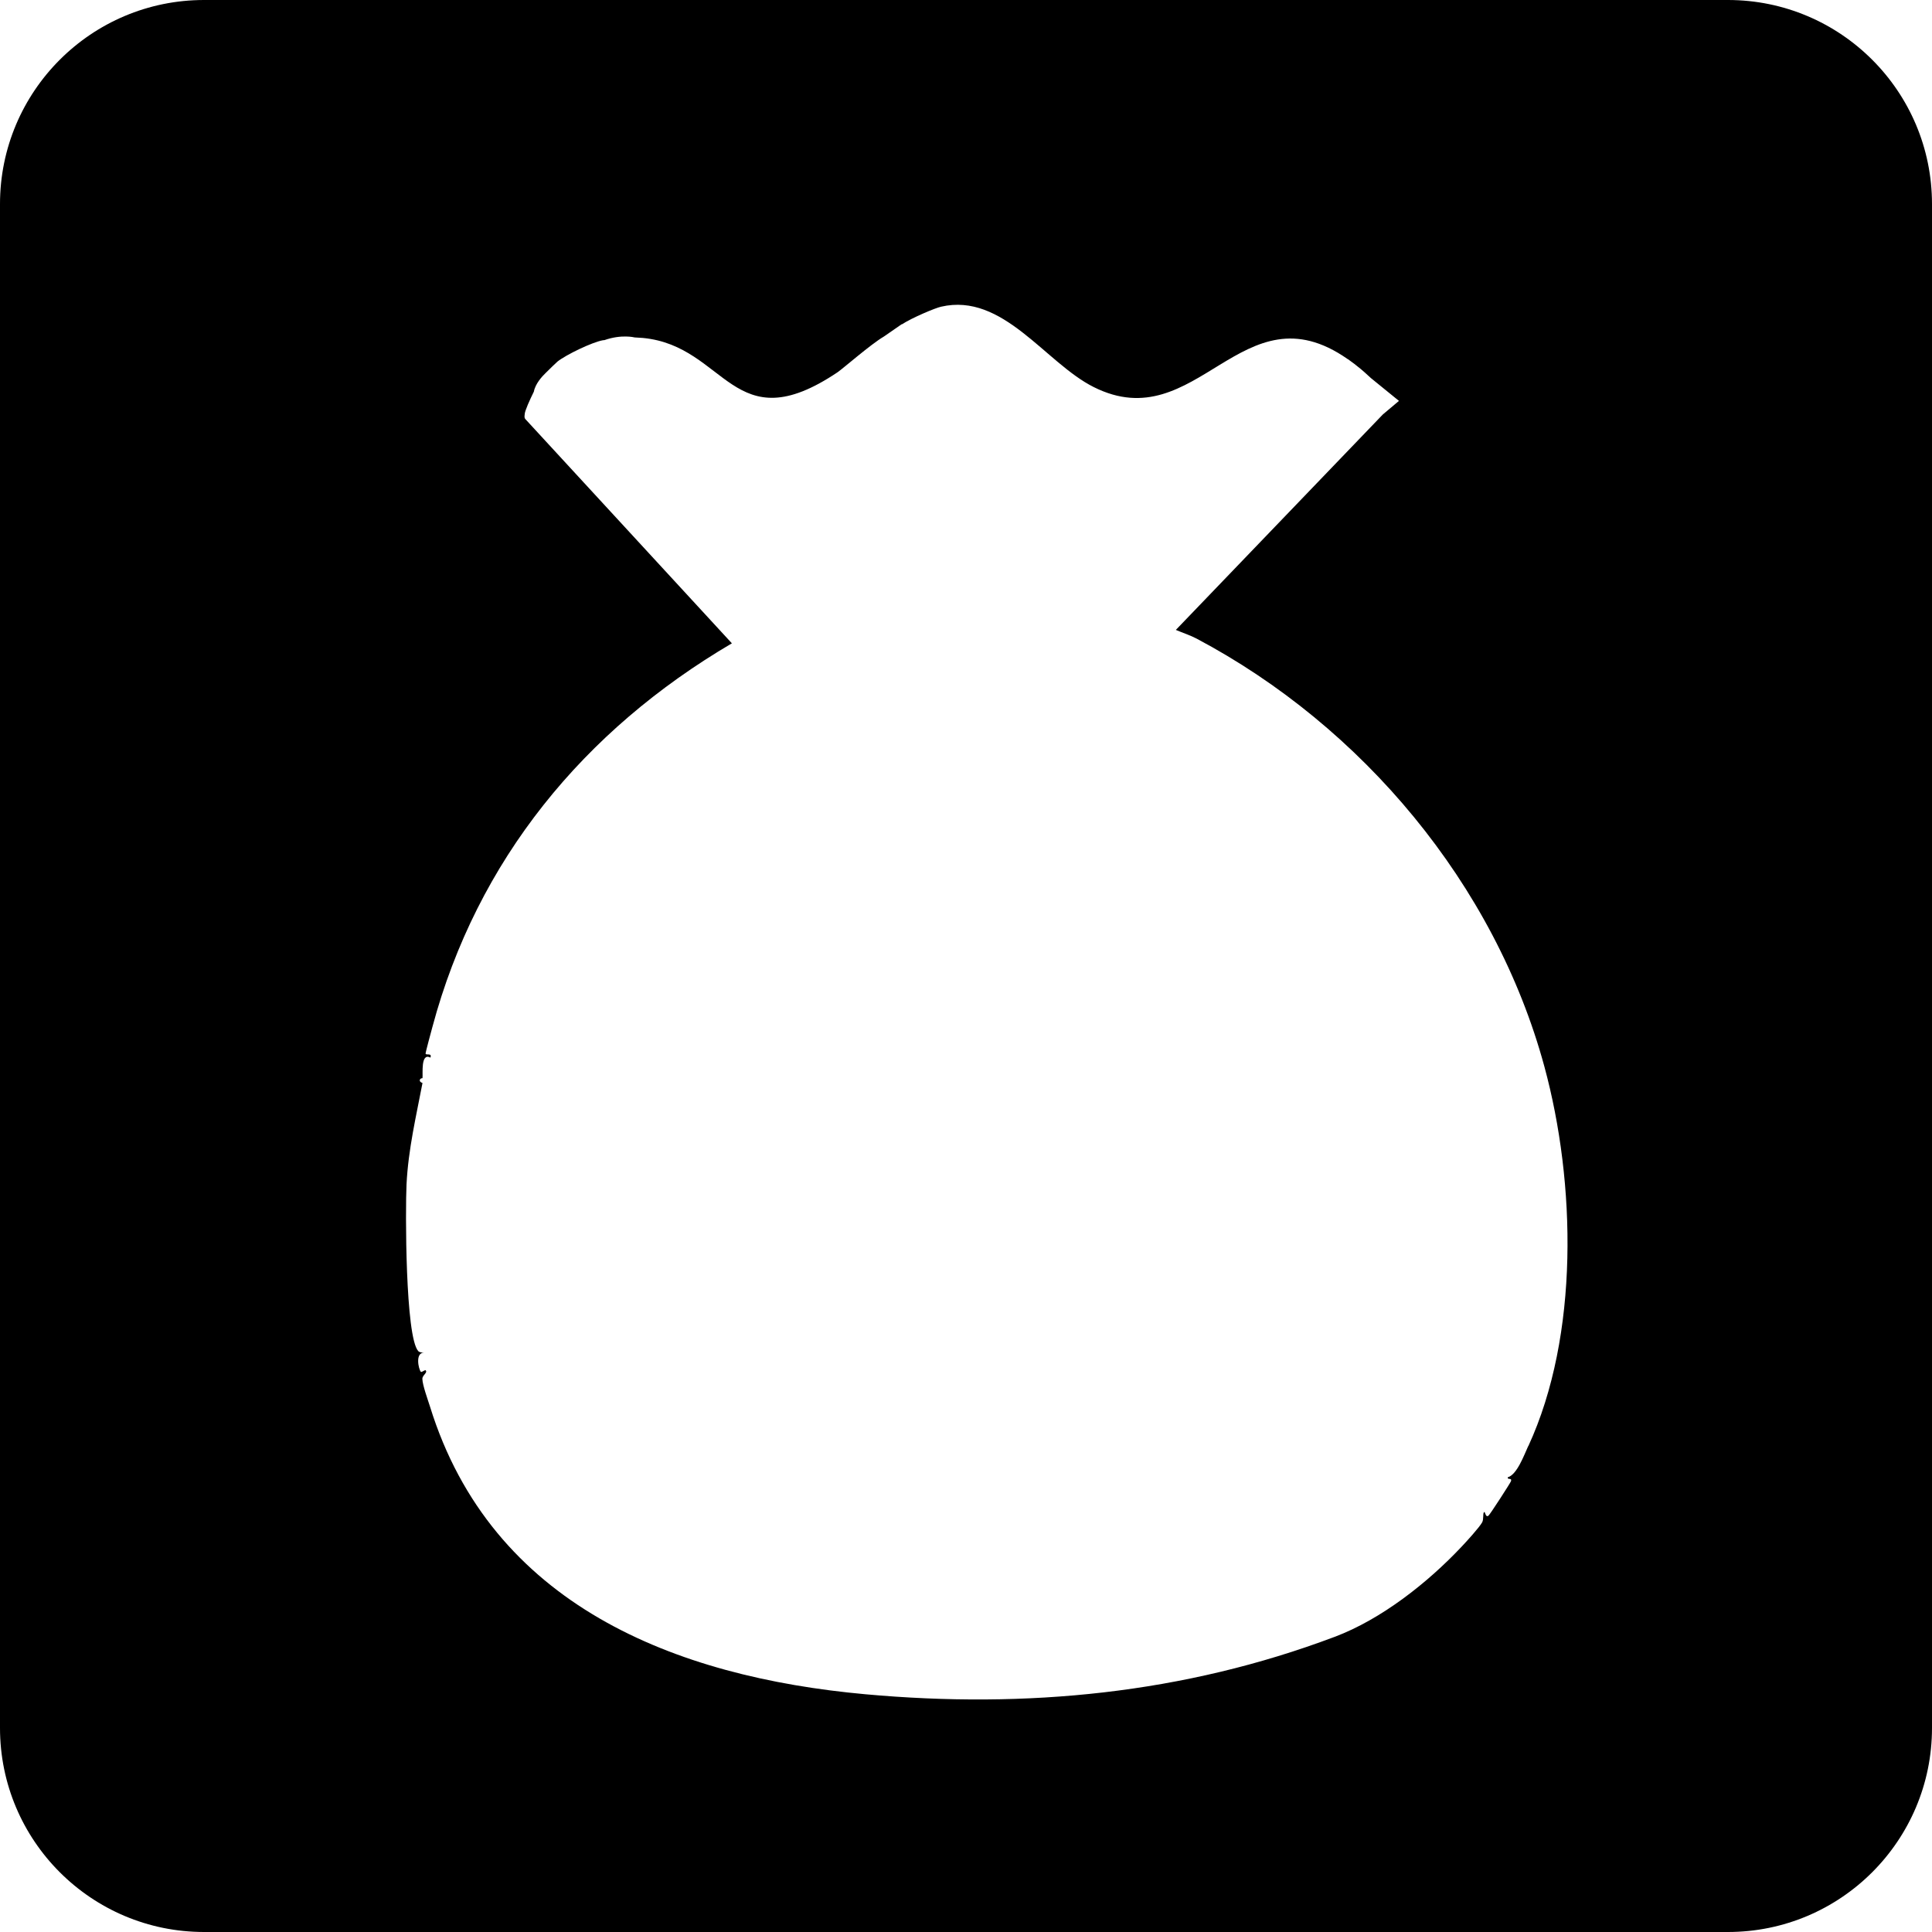
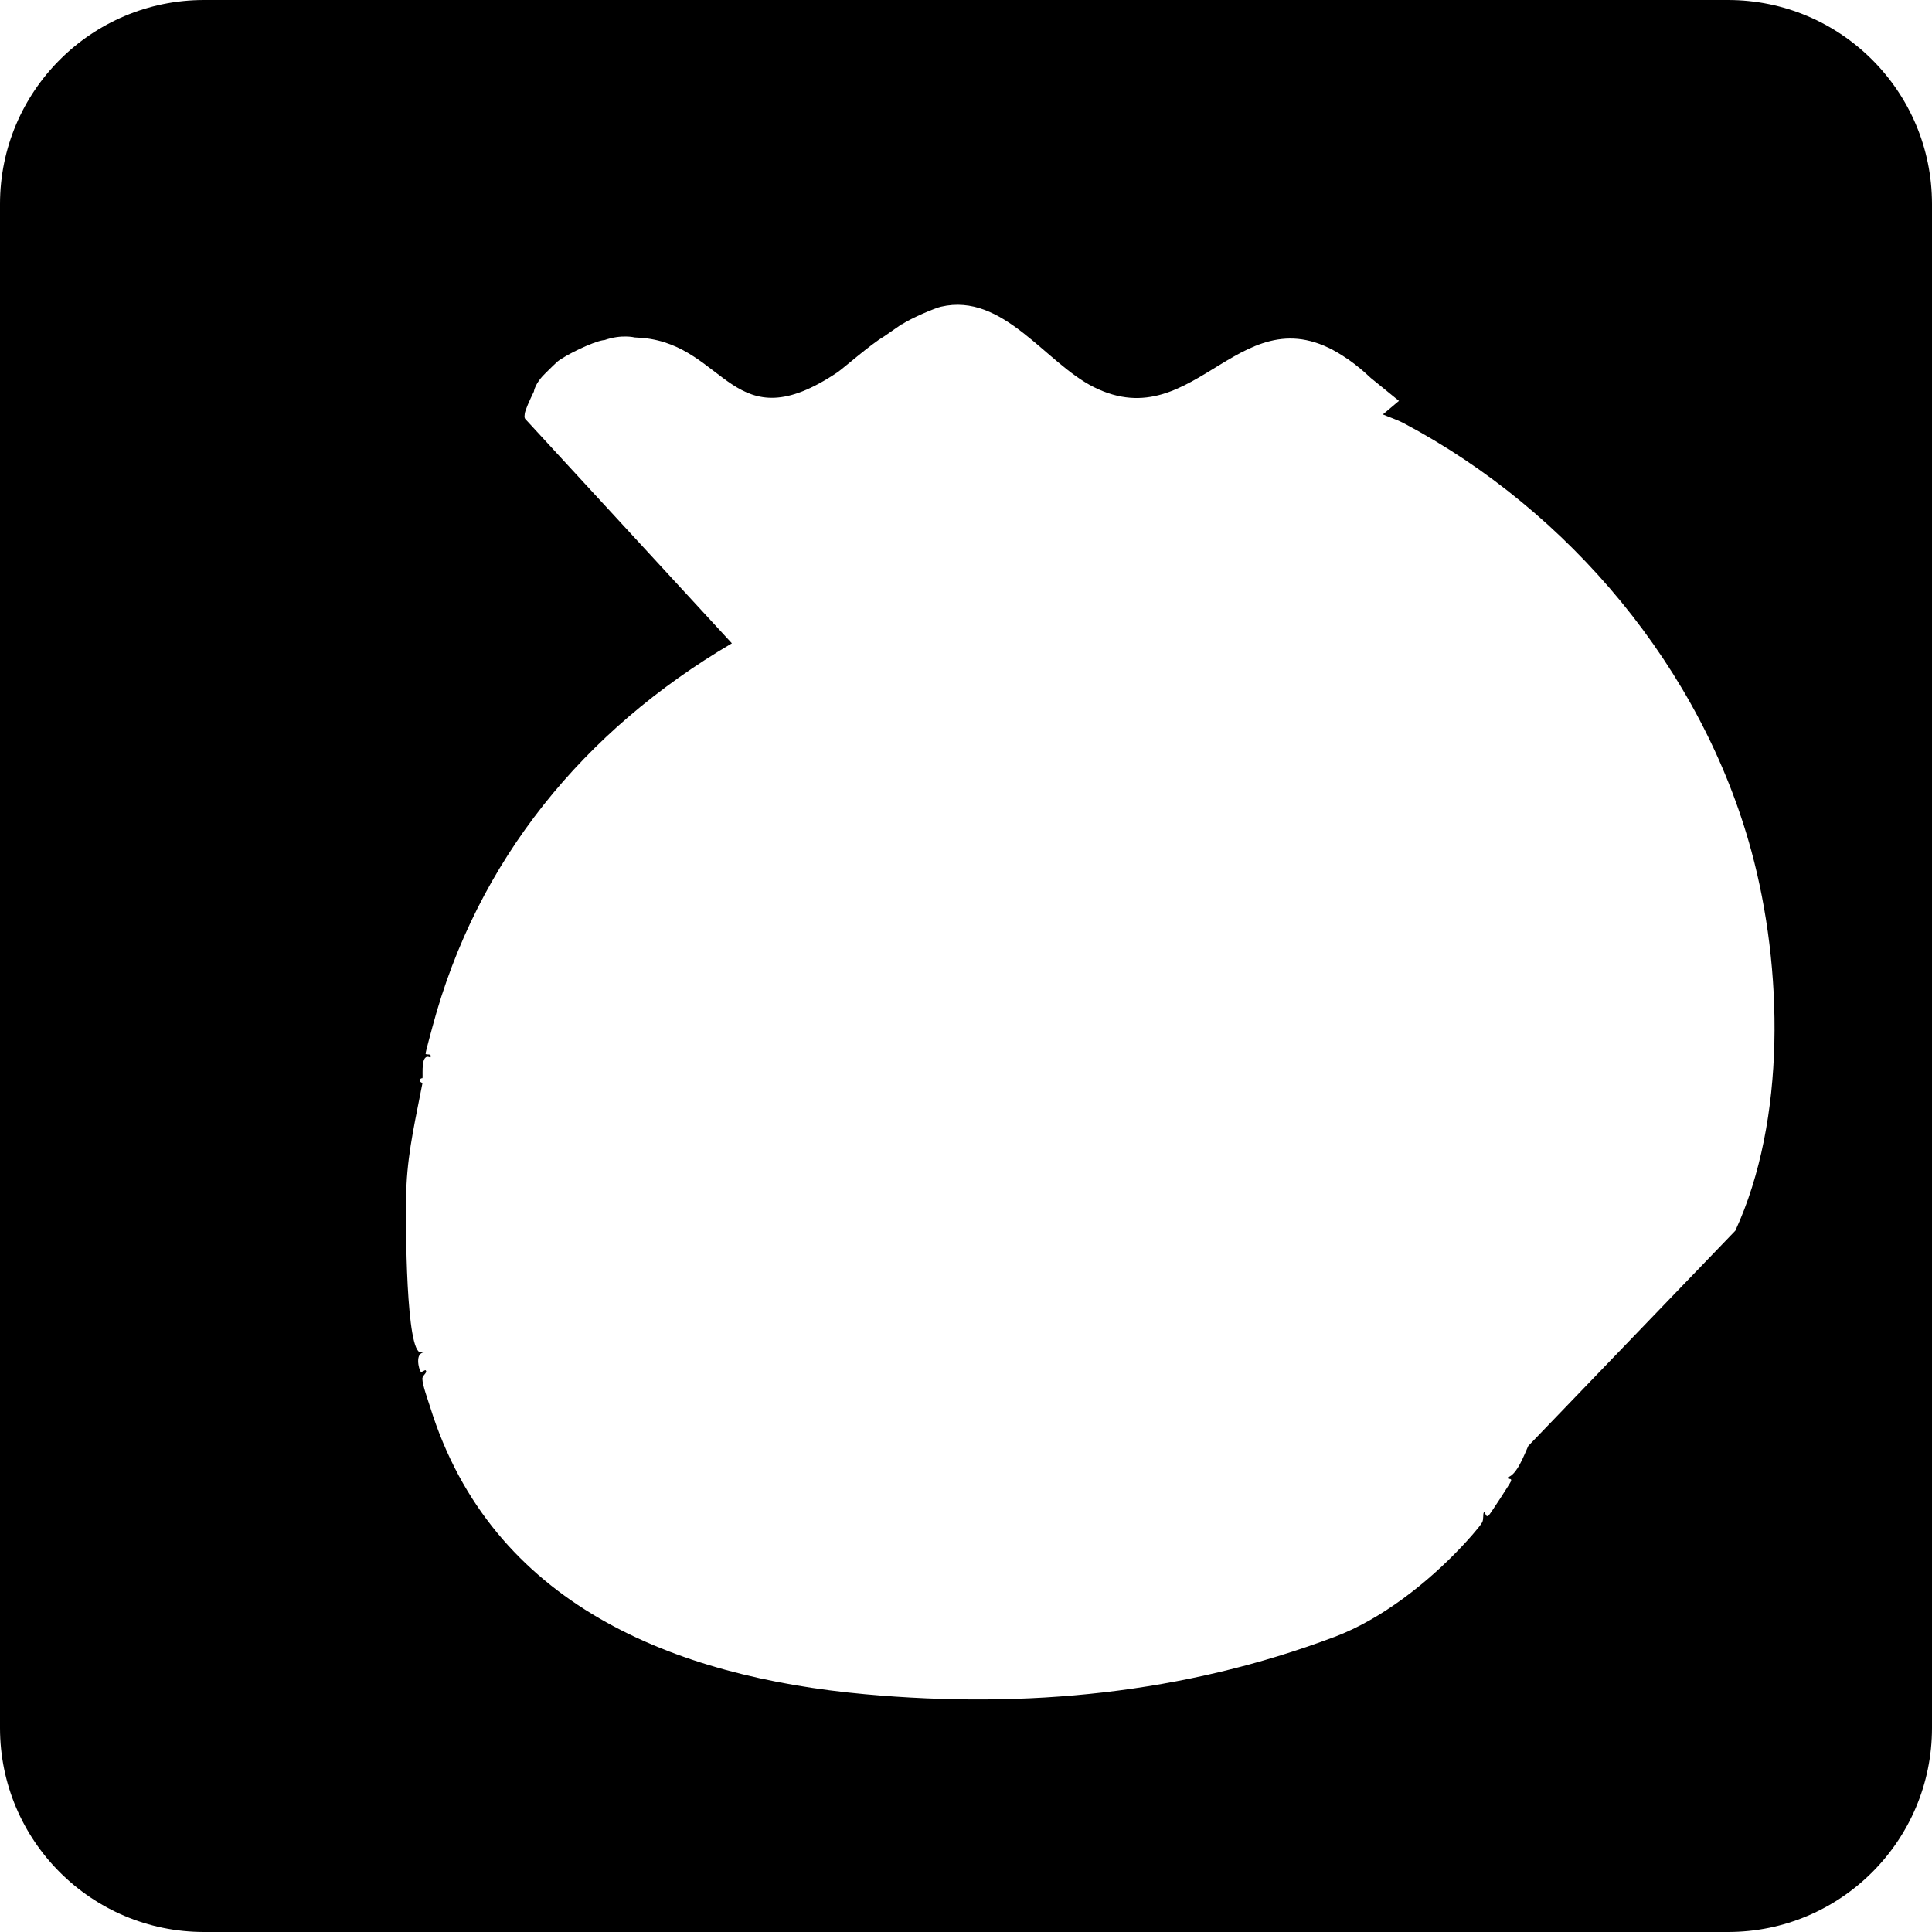
<svg xmlns="http://www.w3.org/2000/svg" id="Layer_1" version="1.1" viewBox="0 0 144 144">
-   <path d="M128.79,0H15.21C6.81,0,0,6.81,0,15.21v113.58c0,8.4,6.81,15.21,15.21,15.21h113.58c8.4,0,15.21-6.81,15.21-15.21V15.21C144,6.81,137.19,0,128.79,0ZM113.91,107.77c-.32.7-.84,2.14-1.53,2.34-.04.22.33,0,.24.29-.05.14-1.55,2.46-1.67,2.56-.25.21-.24-.38-.35-.24-.09.12,0,.51-.13.75-.22.39-1.17,1.43-1.53,1.81-2.55,2.71-6,5.42-9.46,6.72-11.25,4.24-22.98,5.37-34.98,4.28-14.2-1.29-27.87-6.66-32.45-21.44-.16-.51-.56-1.6-.57-2.07,0-.28.42-.46.24-.64-.04-.04-.3.17-.35.12-.17-.18-.45-1.44.24-1.43-.13,0-.34-.02-.43-.11-.98-1.04-.97-10.61-.88-12.44.13-2.62.72-5.08,1.19-7.55-.32-.1-.22-.36,0-.36h0s0,0,0,0c.04-.3-.15-1.93.59-1.53.14-.38-.34-.15-.36-.3,0-.12.43-1.69.51-1.99,3.33-12.44,11.29-22.11,22.32-28.59l-15.4-16.72c-.09-.12-.05-.25-.04-.38.02-.25.36-1.01.68-1.66.11-.59.62-1.14.87-1.38.14-.15.84-.82.89-.86.64-.51,2.59-1.45,3.39-1.59.02,0,.06,0,.11-.01,1.28-.45,2.25-.2,2.25-.2h0c.27.02.52.03.63.04,6.23.61,6.68,7.8,14.49,2.56.4-.27,2.49-2.1,3.45-2.66l1.33-.92s.02,0,.03,0c.75-.49,2.49-1.22,2.91-1.31,4.63-1.07,7.76,4.18,11.38,5.99,7.72,3.87,11.04-7.6,18.92-2.09h0s.04.02.04.02c.31.22.63.46.95.73.1.08.42.36.75.67l2.09,1.7-1.2,1.01h0s-15.43,16.06-15.43,16.06c.49.21,1.08.4,1.55.65,12.34,6.54,22.23,18.31,25.92,31.9,2.35,8.65,2.61,20.03-1.2,28.29Z" />
+   <path d="M128.79,0H15.21C6.81,0,0,6.81,0,15.21v113.58c0,8.4,6.81,15.21,15.21,15.21h113.58c8.4,0,15.21-6.81,15.21-15.21V15.21C144,6.81,137.19,0,128.79,0ZM113.91,107.77c-.32.7-.84,2.14-1.53,2.34-.04.22.33,0,.24.29-.05.14-1.55,2.46-1.67,2.56-.25.21-.24-.38-.35-.24-.09.12,0,.51-.13.75-.22.39-1.17,1.43-1.53,1.81-2.55,2.71-6,5.42-9.46,6.72-11.25,4.24-22.98,5.37-34.98,4.28-14.2-1.29-27.87-6.66-32.45-21.44-.16-.51-.56-1.6-.57-2.07,0-.28.42-.46.24-.64-.04-.04-.3.17-.35.12-.17-.18-.45-1.44.24-1.43-.13,0-.34-.02-.43-.11-.98-1.04-.97-10.61-.88-12.44.13-2.62.72-5.08,1.19-7.55-.32-.1-.22-.36,0-.36h0s0,0,0,0c.04-.3-.15-1.93.59-1.53.14-.38-.34-.15-.36-.3,0-.12.43-1.69.51-1.99,3.33-12.44,11.29-22.11,22.32-28.59l-15.4-16.72c-.09-.12-.05-.25-.04-.38.02-.25.36-1.01.68-1.66.11-.59.62-1.14.87-1.38.14-.15.84-.82.89-.86.64-.51,2.59-1.45,3.39-1.59.02,0,.06,0,.11-.01,1.28-.45,2.25-.2,2.25-.2h0c.27.02.52.03.63.04,6.23.61,6.68,7.8,14.49,2.56.4-.27,2.49-2.1,3.45-2.66l1.33-.92s.02,0,.03,0c.75-.49,2.49-1.22,2.91-1.31,4.63-1.07,7.76,4.18,11.38,5.99,7.72,3.87,11.04-7.6,18.92-2.09h0s.04.02.04.02c.31.22.63.46.95.73.1.08.42.36.75.67l2.09,1.7-1.2,1.01h0c.49.21,1.08.4,1.55.65,12.34,6.54,22.23,18.31,25.92,31.9,2.35,8.65,2.61,20.03-1.2,28.29Z" />
</svg>